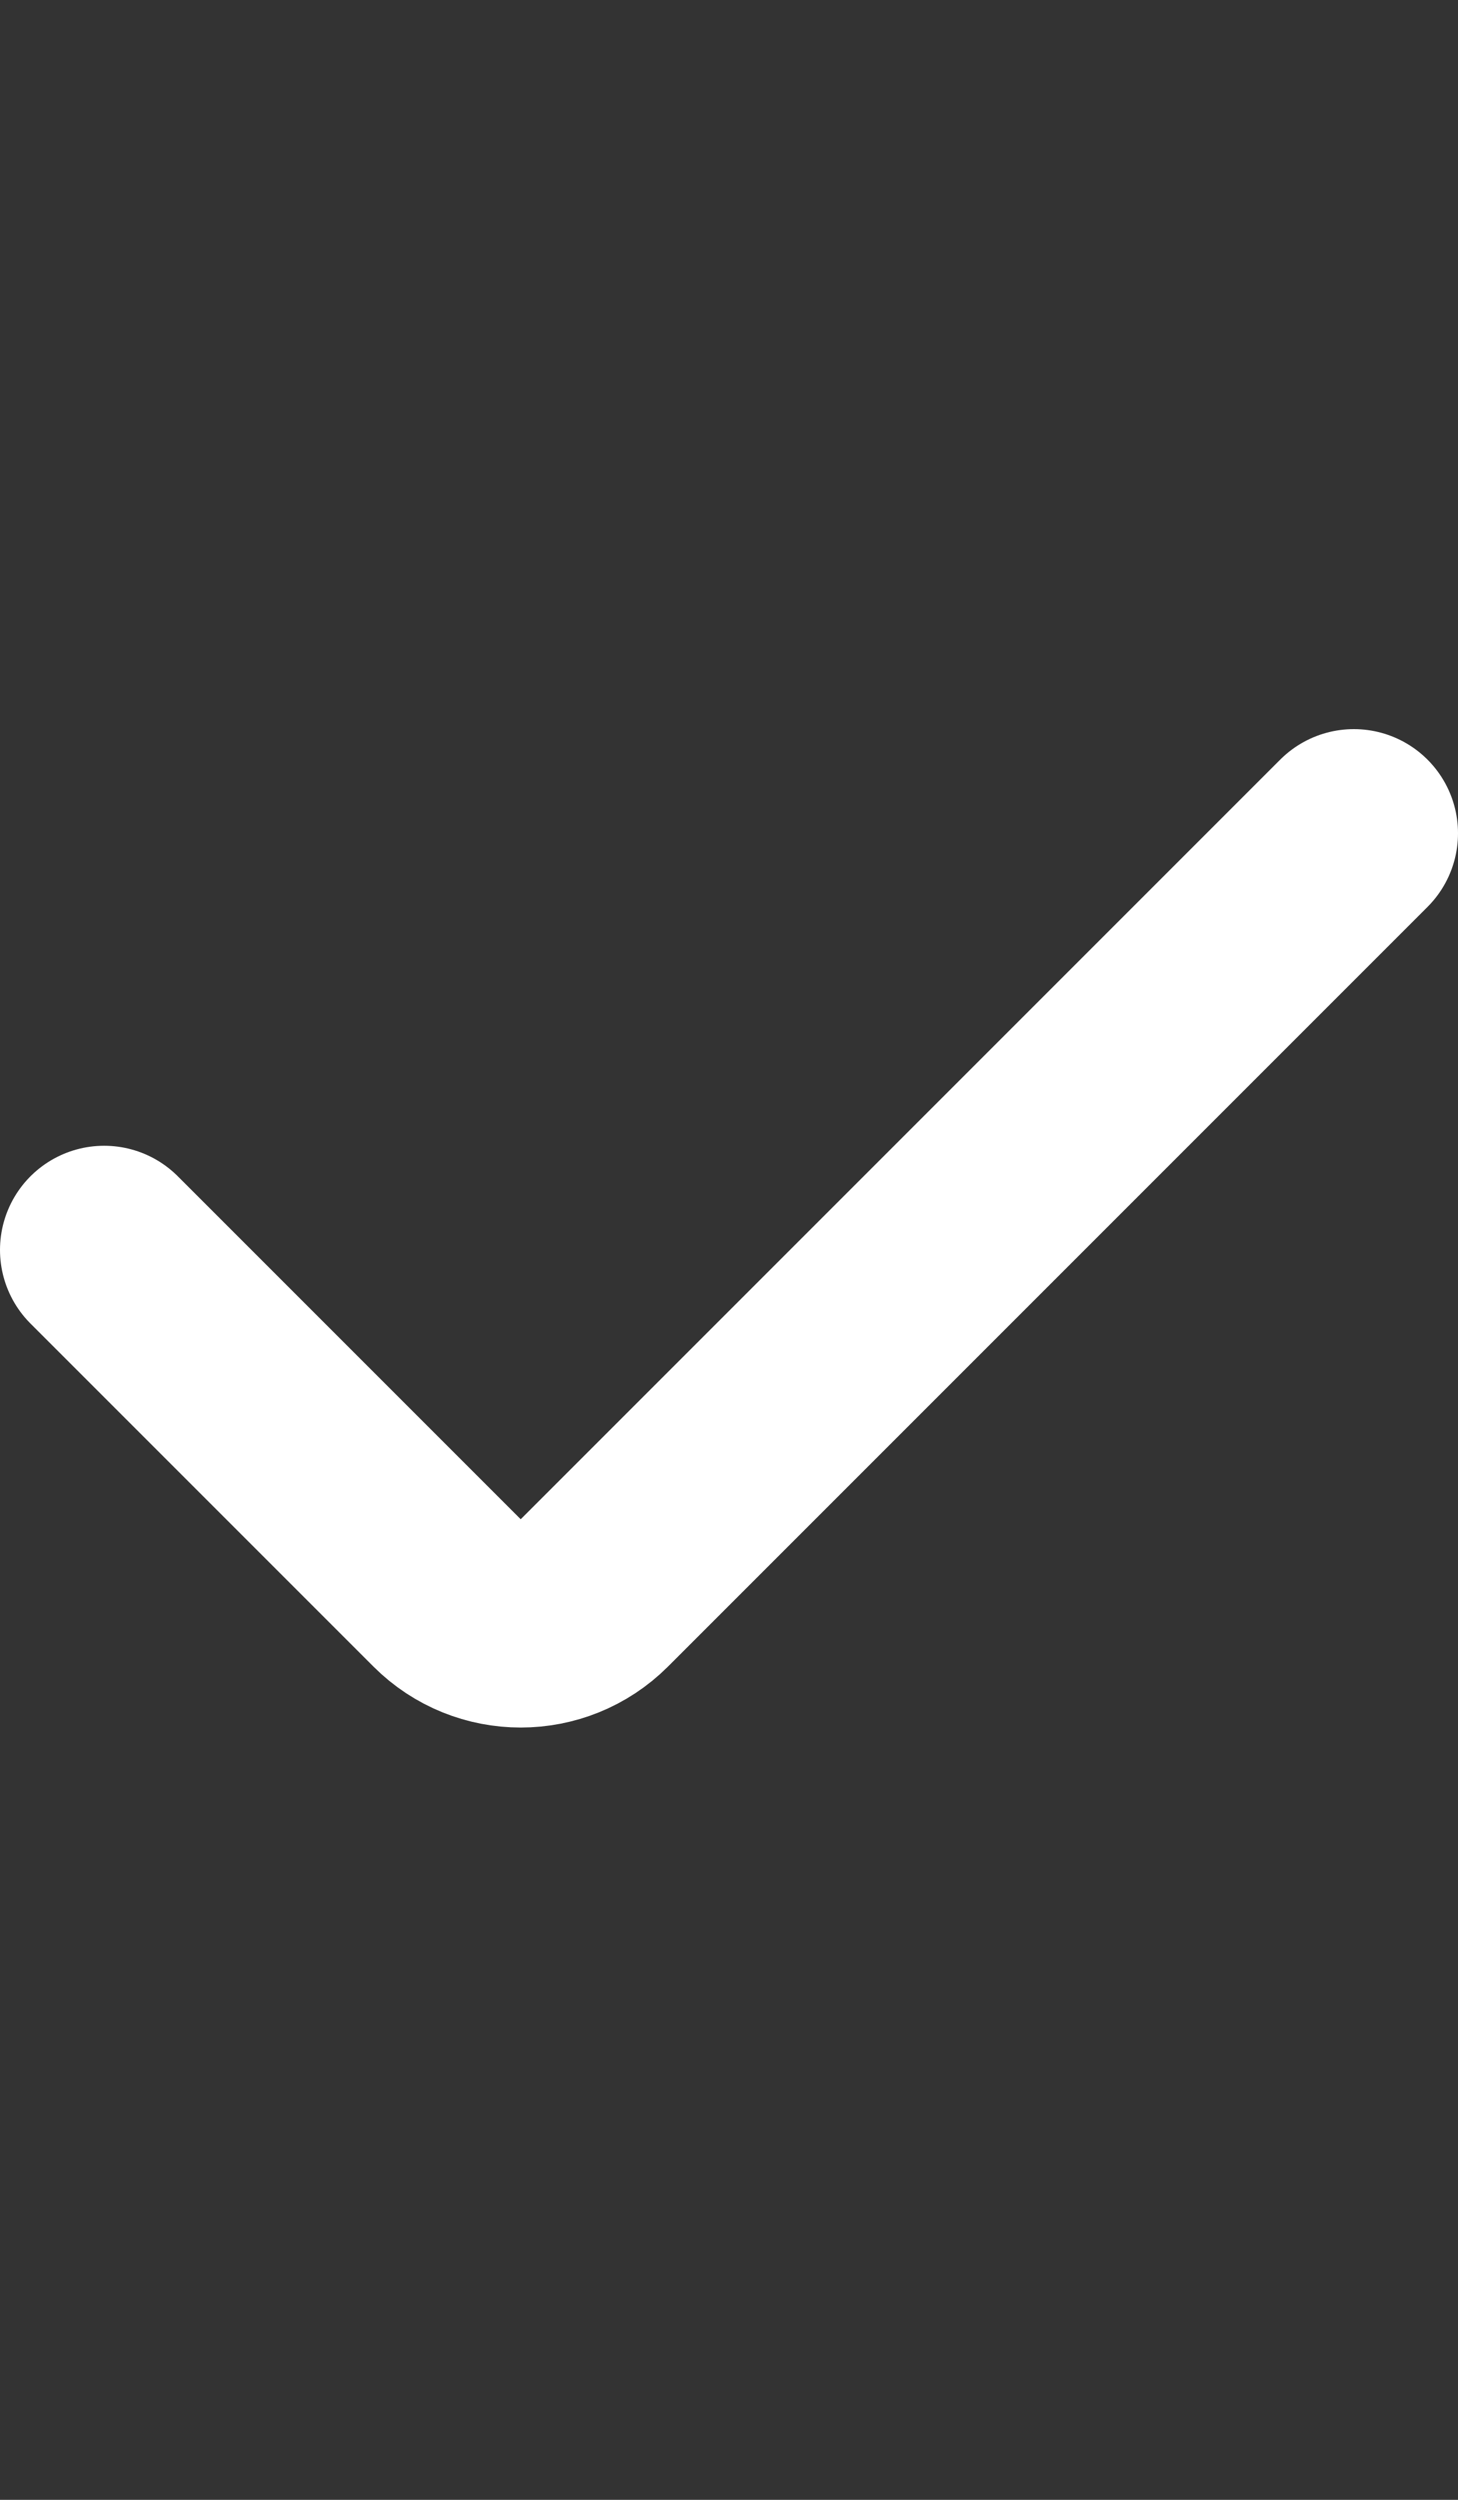
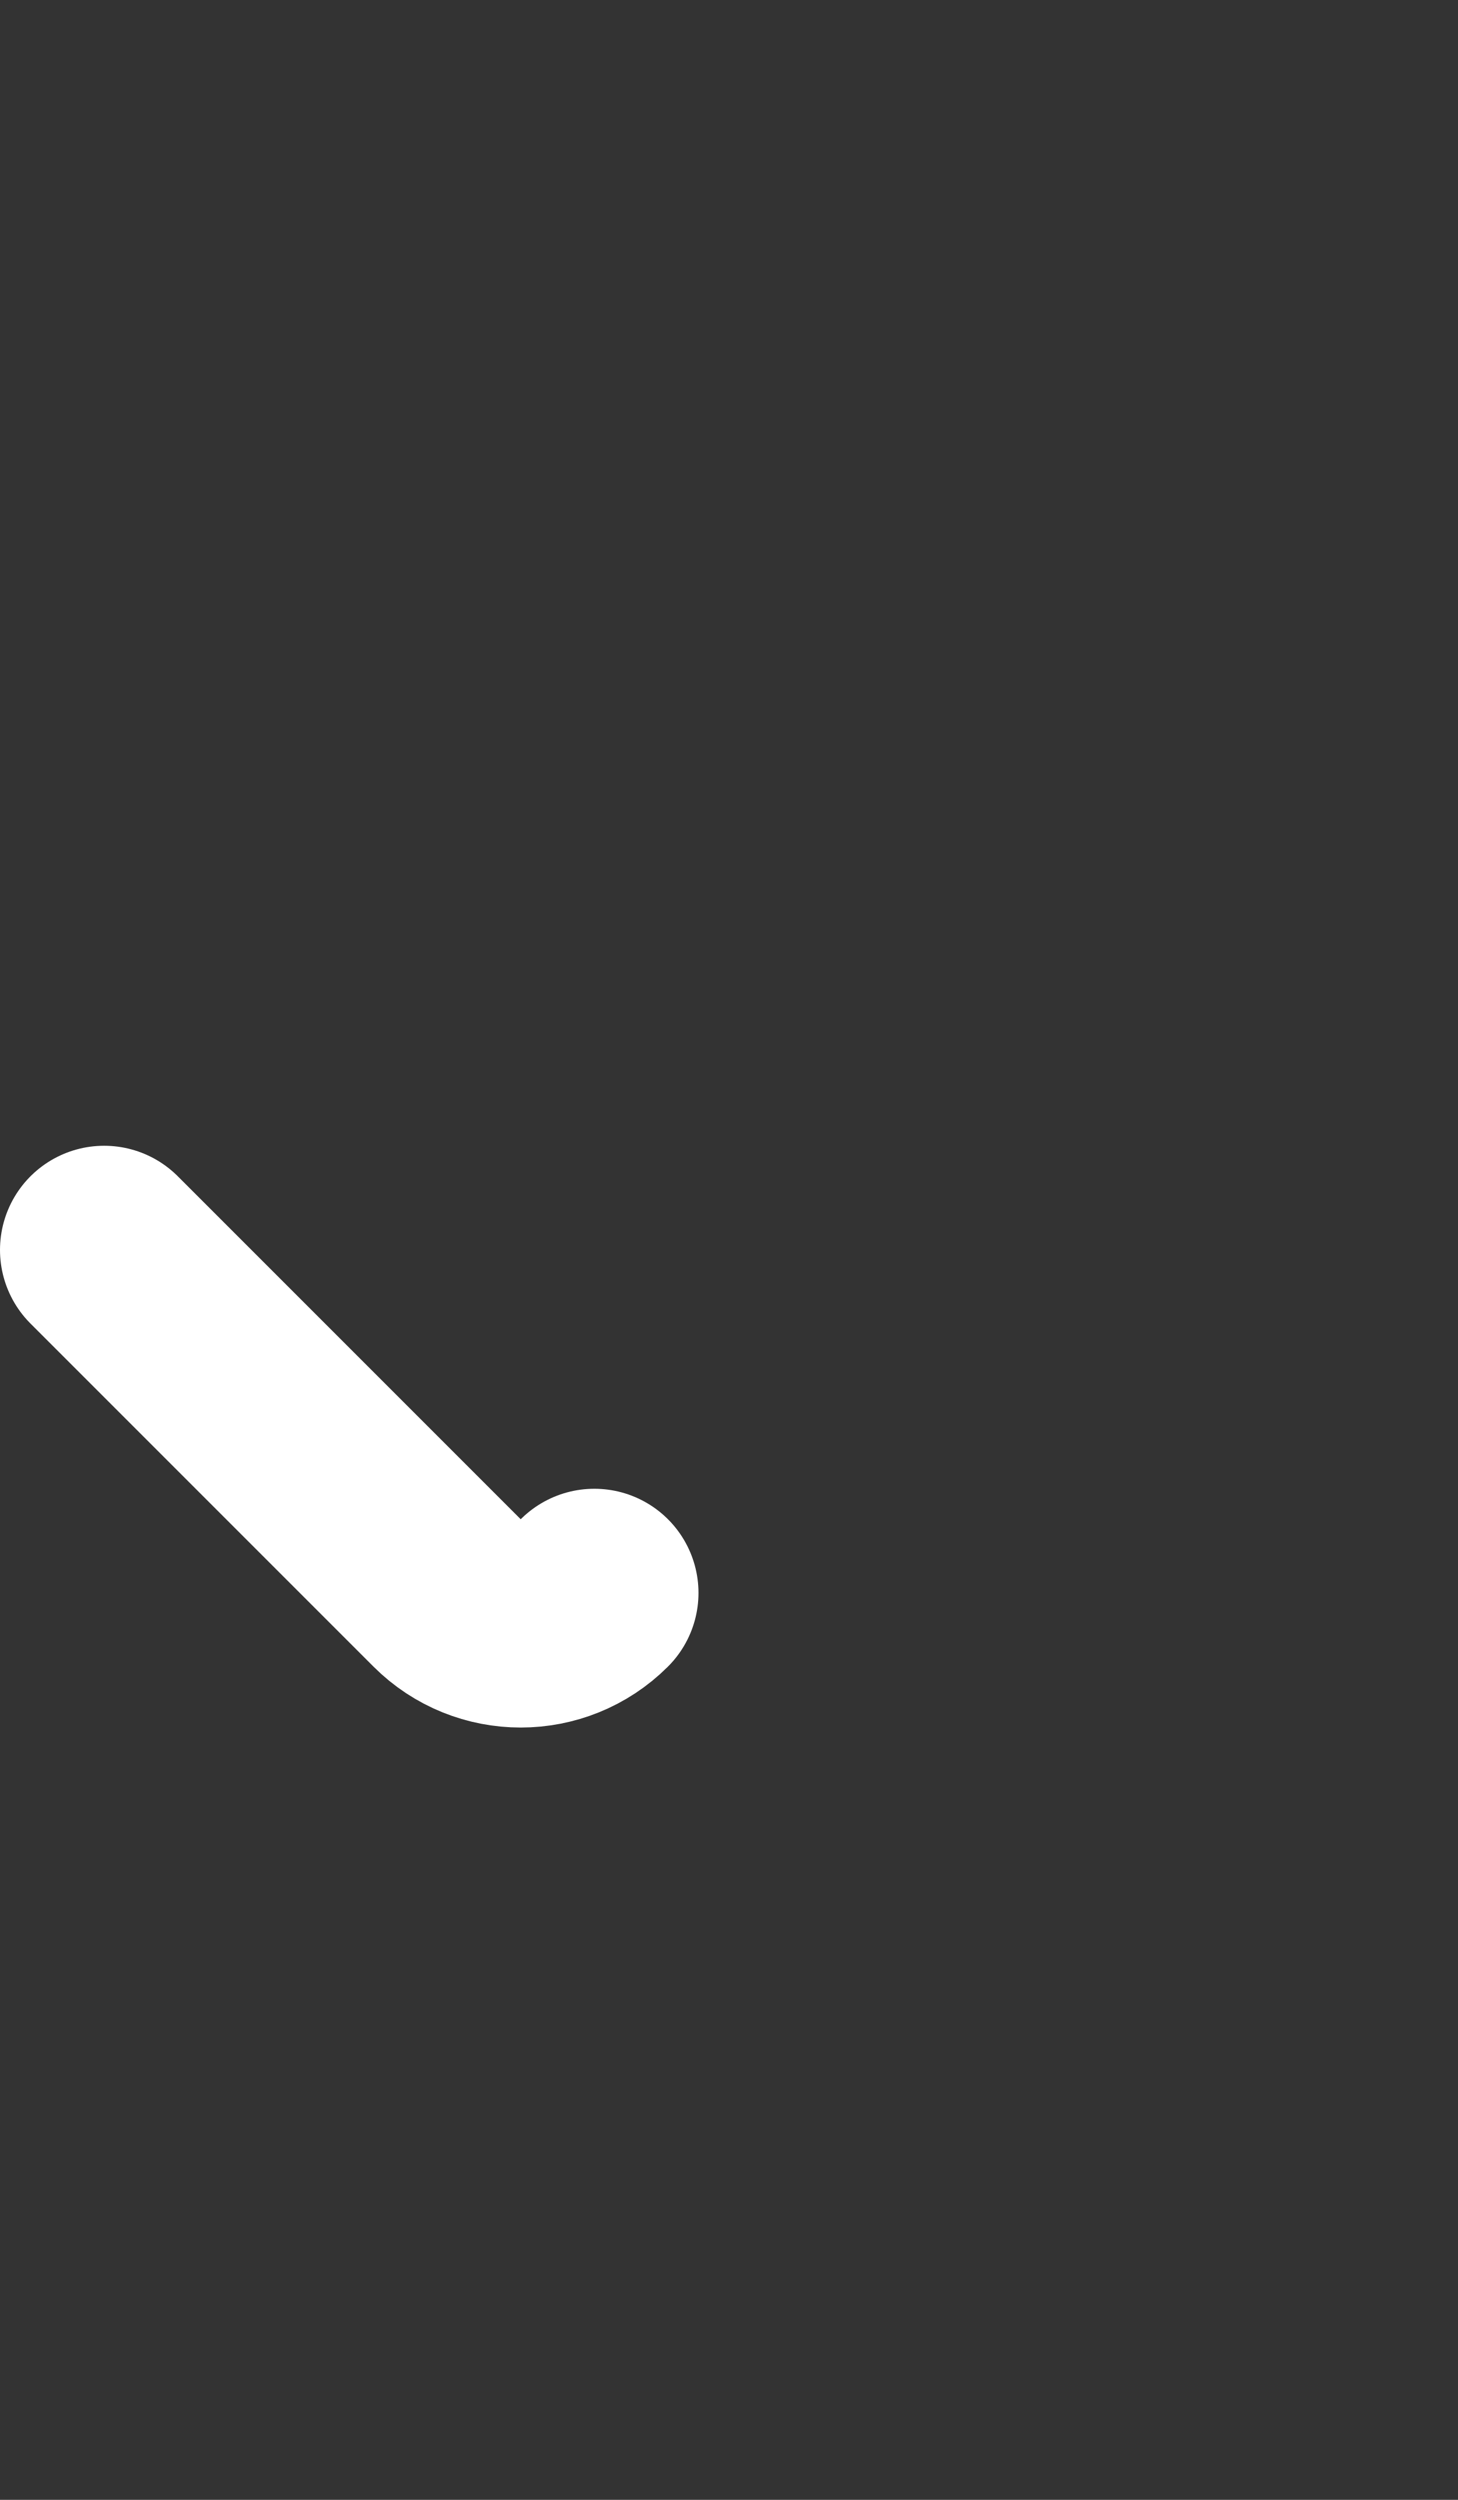
<svg xmlns="http://www.w3.org/2000/svg" width="14" height="24" viewBox="0 0 14 24" fill="none">
  <rect x="0" y="0" width="14" height="24" fill="#333333" stroke="none" />
-   <path d="M1 12L4.293 15.293C4.683 15.683 5.317 15.683 5.707 15.293L13 8" stroke="white" stroke-width="2" stroke-linecap="round" />
+   <path d="M1 12L4.293 15.293C4.683 15.683 5.317 15.683 5.707 15.293" stroke="white" stroke-width="2" stroke-linecap="round" />
</svg>